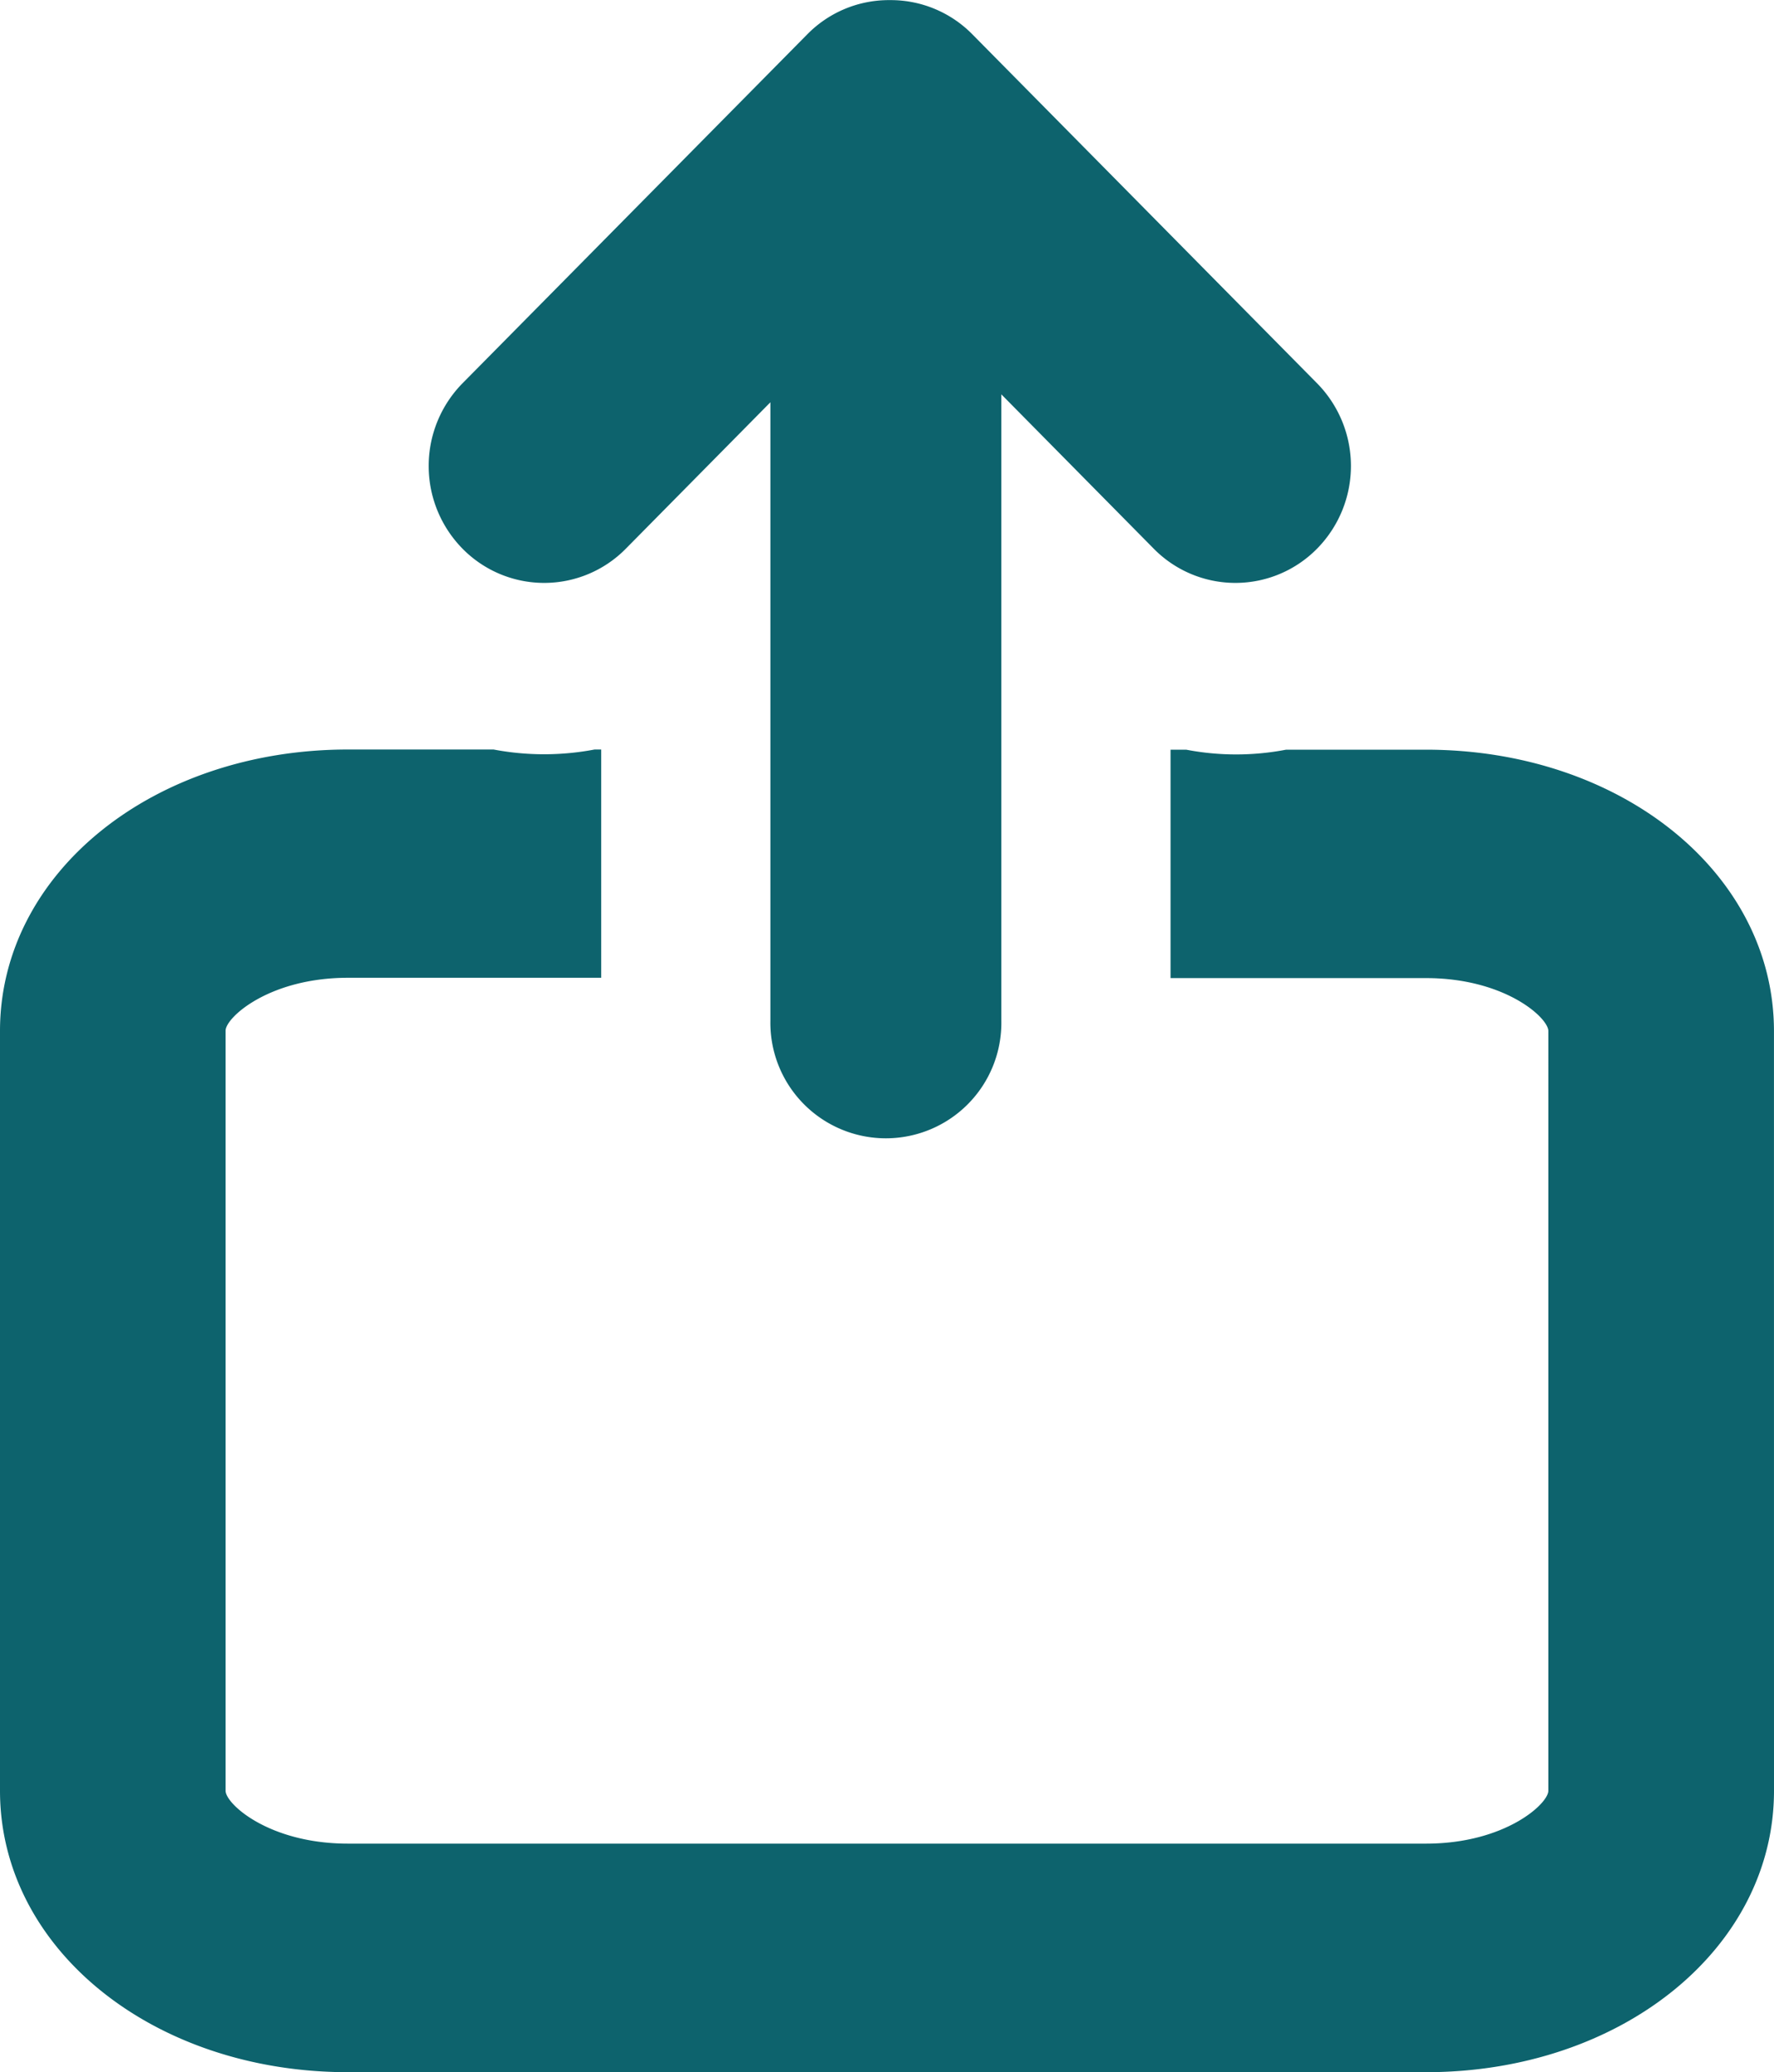
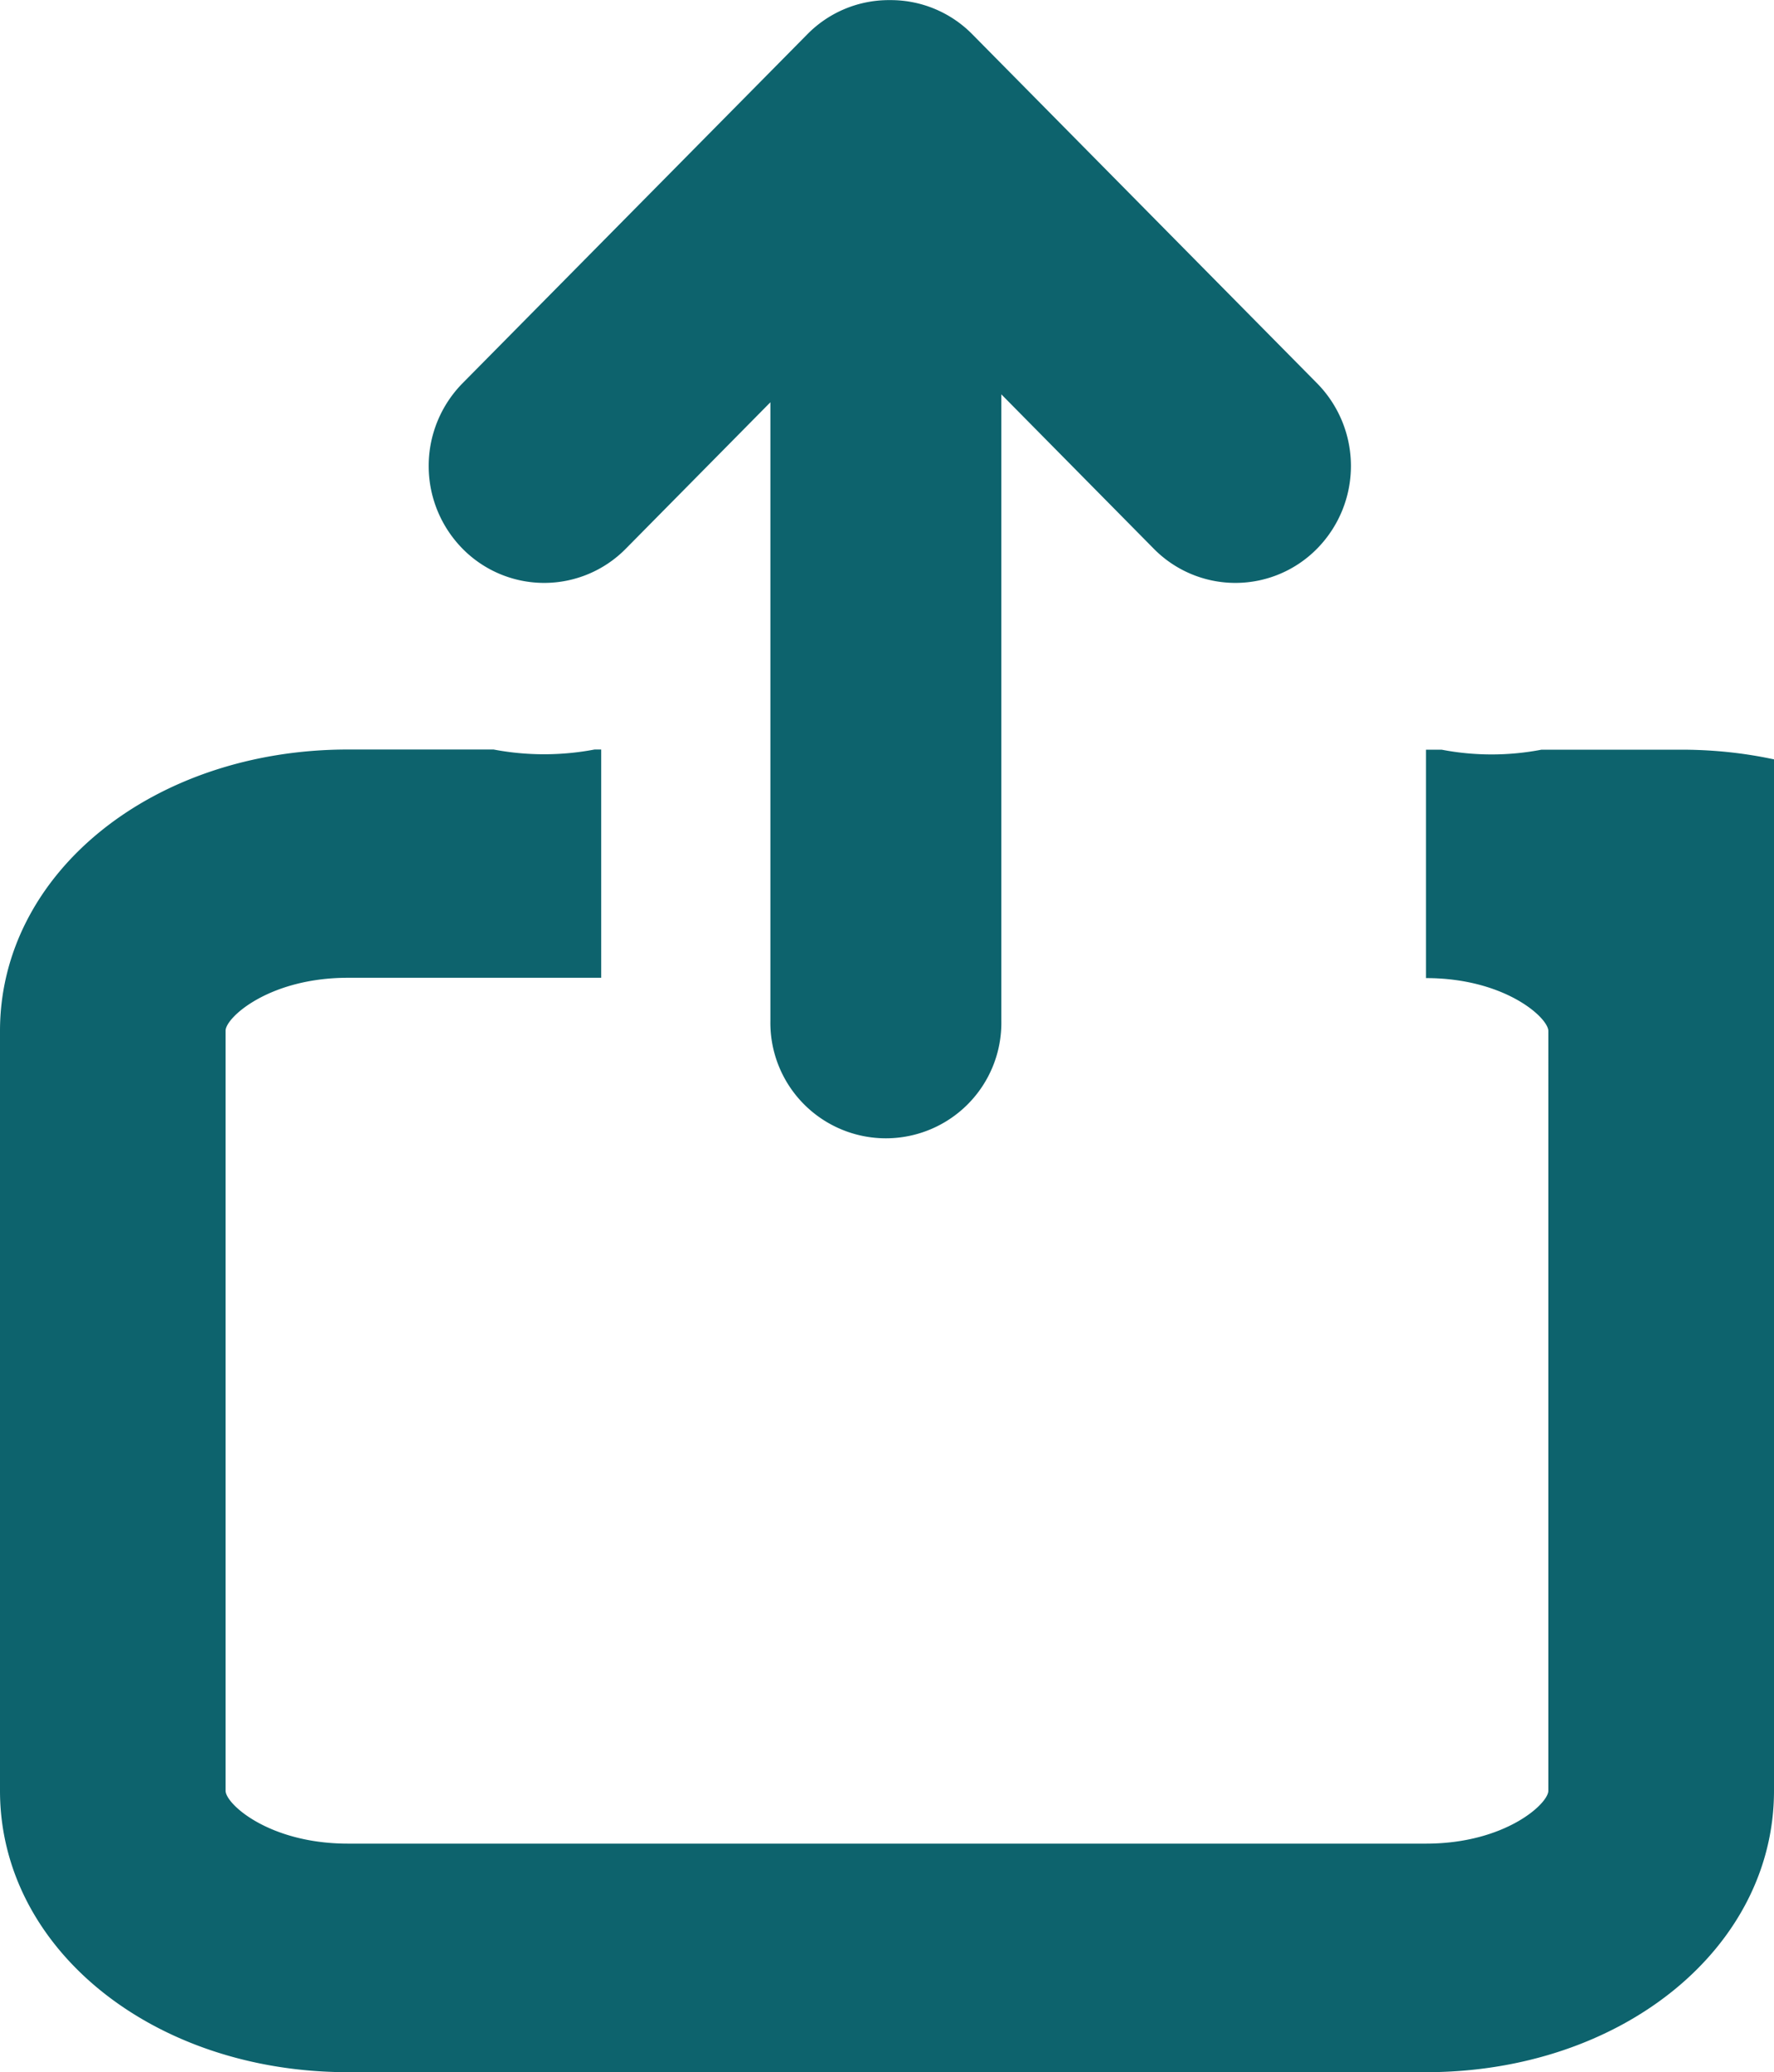
<svg xmlns="http://www.w3.org/2000/svg" width="50.319" height="58.778" viewBox="0 0 50.319 58.778">
-   <path id="icono_registra" d="M31.128,394.137l9.781-9.9a3.242,3.242,0,0,1,2.314-.969h.049a3.247,3.247,0,0,1,2.316.969l9.779,9.9a3.343,3.343,0,0,1,0,4.691,3.248,3.248,0,0,1-4.633,0l-4.322-4.377v17.769a3.276,3.276,0,1,1-6.551,0V394.676l-4.1,4.152a3.248,3.248,0,0,1-4.633,0,3.346,3.346,0,0,1,0-4.691m37.2,39.923h0c0,4.478-4.336,7.983-9.871,7.983H27.88c-5.535,0-9.871-3.505-9.871-7.983V412.509c0-4.478,4.336-7.984,9.871-7.984h4.129a7.68,7.68,0,0,0,2.865,0h.188V411H27.88c-2.241,0-3.472,1.131-3.472,1.5V434.06c0,.373,1.232,1.5,3.472,1.5H58.456c2.241,0,3.471-1.131,3.471-1.5V412.509c0-.373-1.23-1.5-3.471-1.5H51.211v-6.479h.445a7.506,7.506,0,0,0,2.832,0h3.967c5.536,0,9.872,3.506,9.872,7.984Z" transform="translate(-18.009 -383.265)" fill="#0d636d" />
+   <path id="icono_registra" d="M31.128,394.137l9.781-9.9a3.242,3.242,0,0,1,2.314-.969h.049a3.247,3.247,0,0,1,2.316.969l9.779,9.9a3.343,3.343,0,0,1,0,4.691,3.248,3.248,0,0,1-4.633,0l-4.322-4.377v17.769a3.276,3.276,0,1,1-6.551,0V394.676l-4.1,4.152a3.248,3.248,0,0,1-4.633,0,3.346,3.346,0,0,1,0-4.691m37.2,39.923h0c0,4.478-4.336,7.983-9.871,7.983H27.88c-5.535,0-9.871-3.505-9.871-7.983V412.509c0-4.478,4.336-7.984,9.871-7.984h4.129a7.68,7.68,0,0,0,2.865,0h.188V411H27.88c-2.241,0-3.472,1.131-3.472,1.5V434.06c0,.373,1.232,1.5,3.472,1.5H58.456c2.241,0,3.471-1.131,3.471-1.5V412.509c0-.373-1.23-1.5-3.471-1.5v-6.479h.445a7.506,7.506,0,0,0,2.832,0h3.967c5.536,0,9.872,3.506,9.872,7.984Z" transform="translate(-18.009 -383.265)" fill="#0d636d" />
</svg>